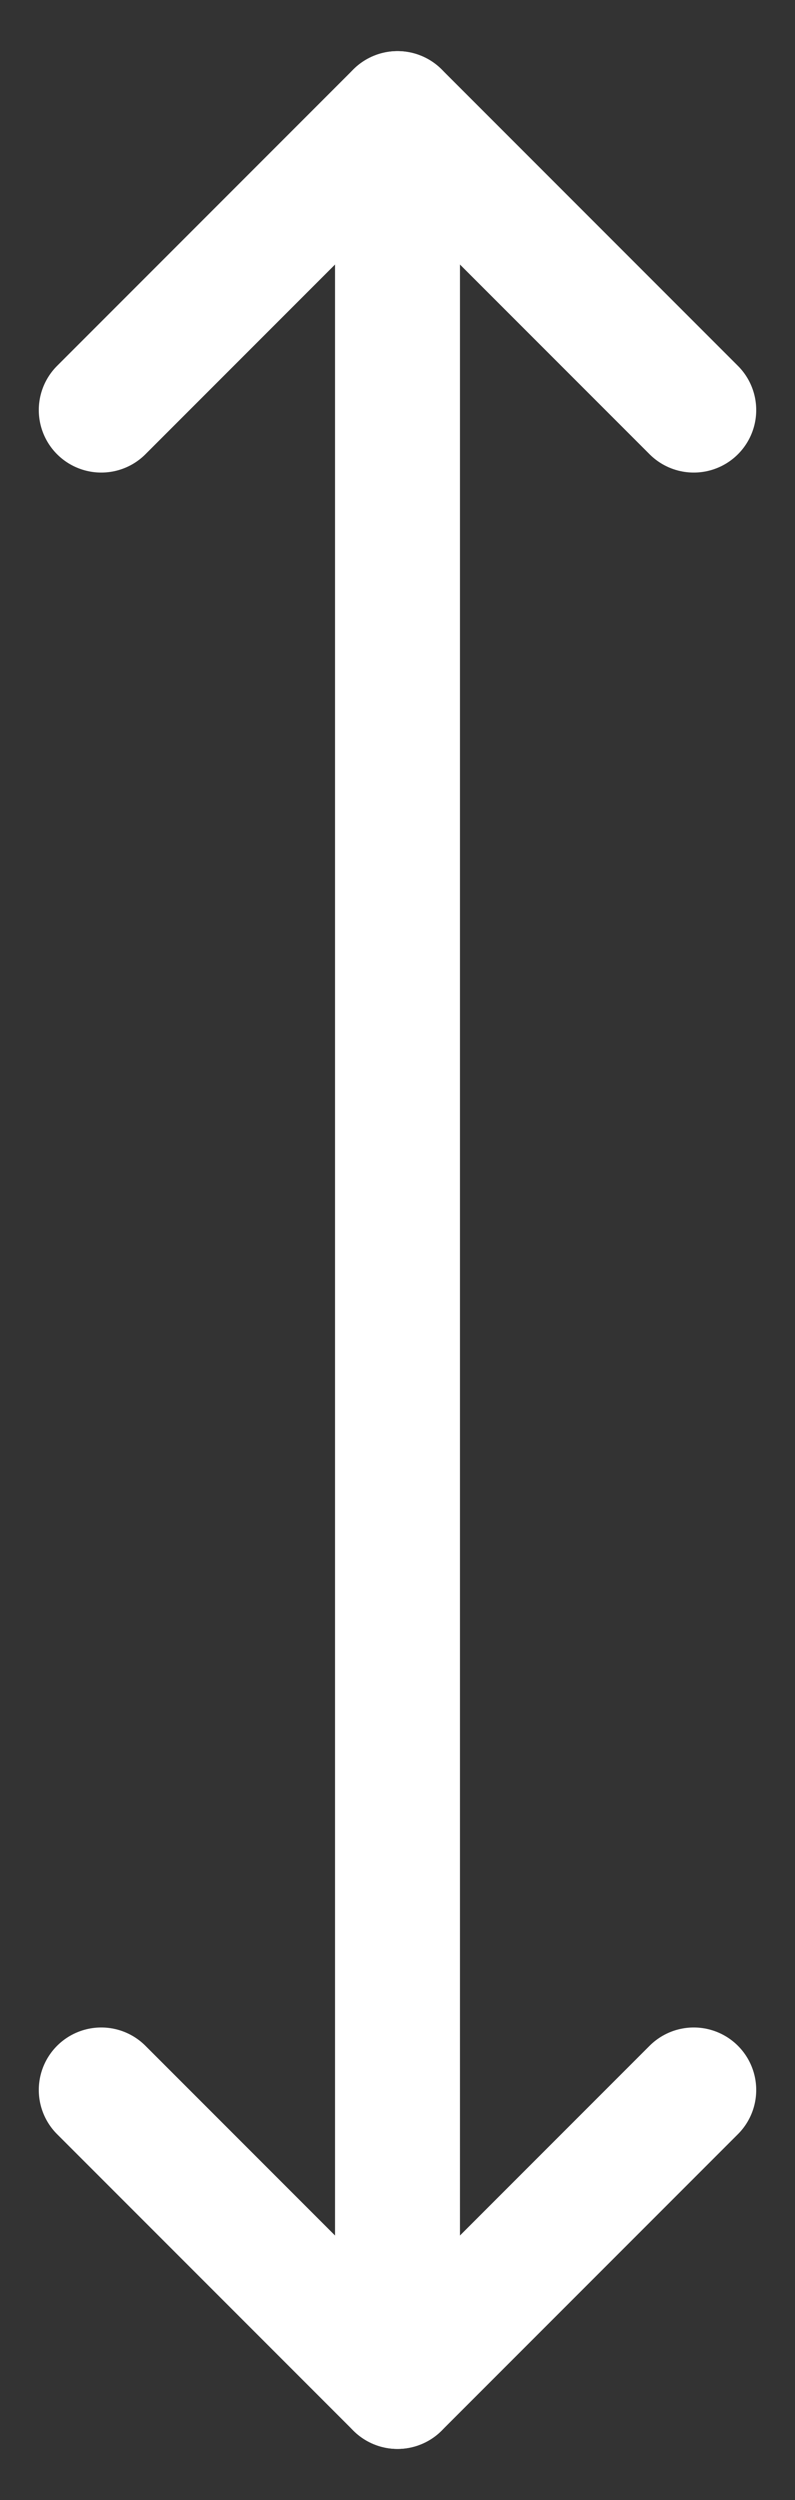
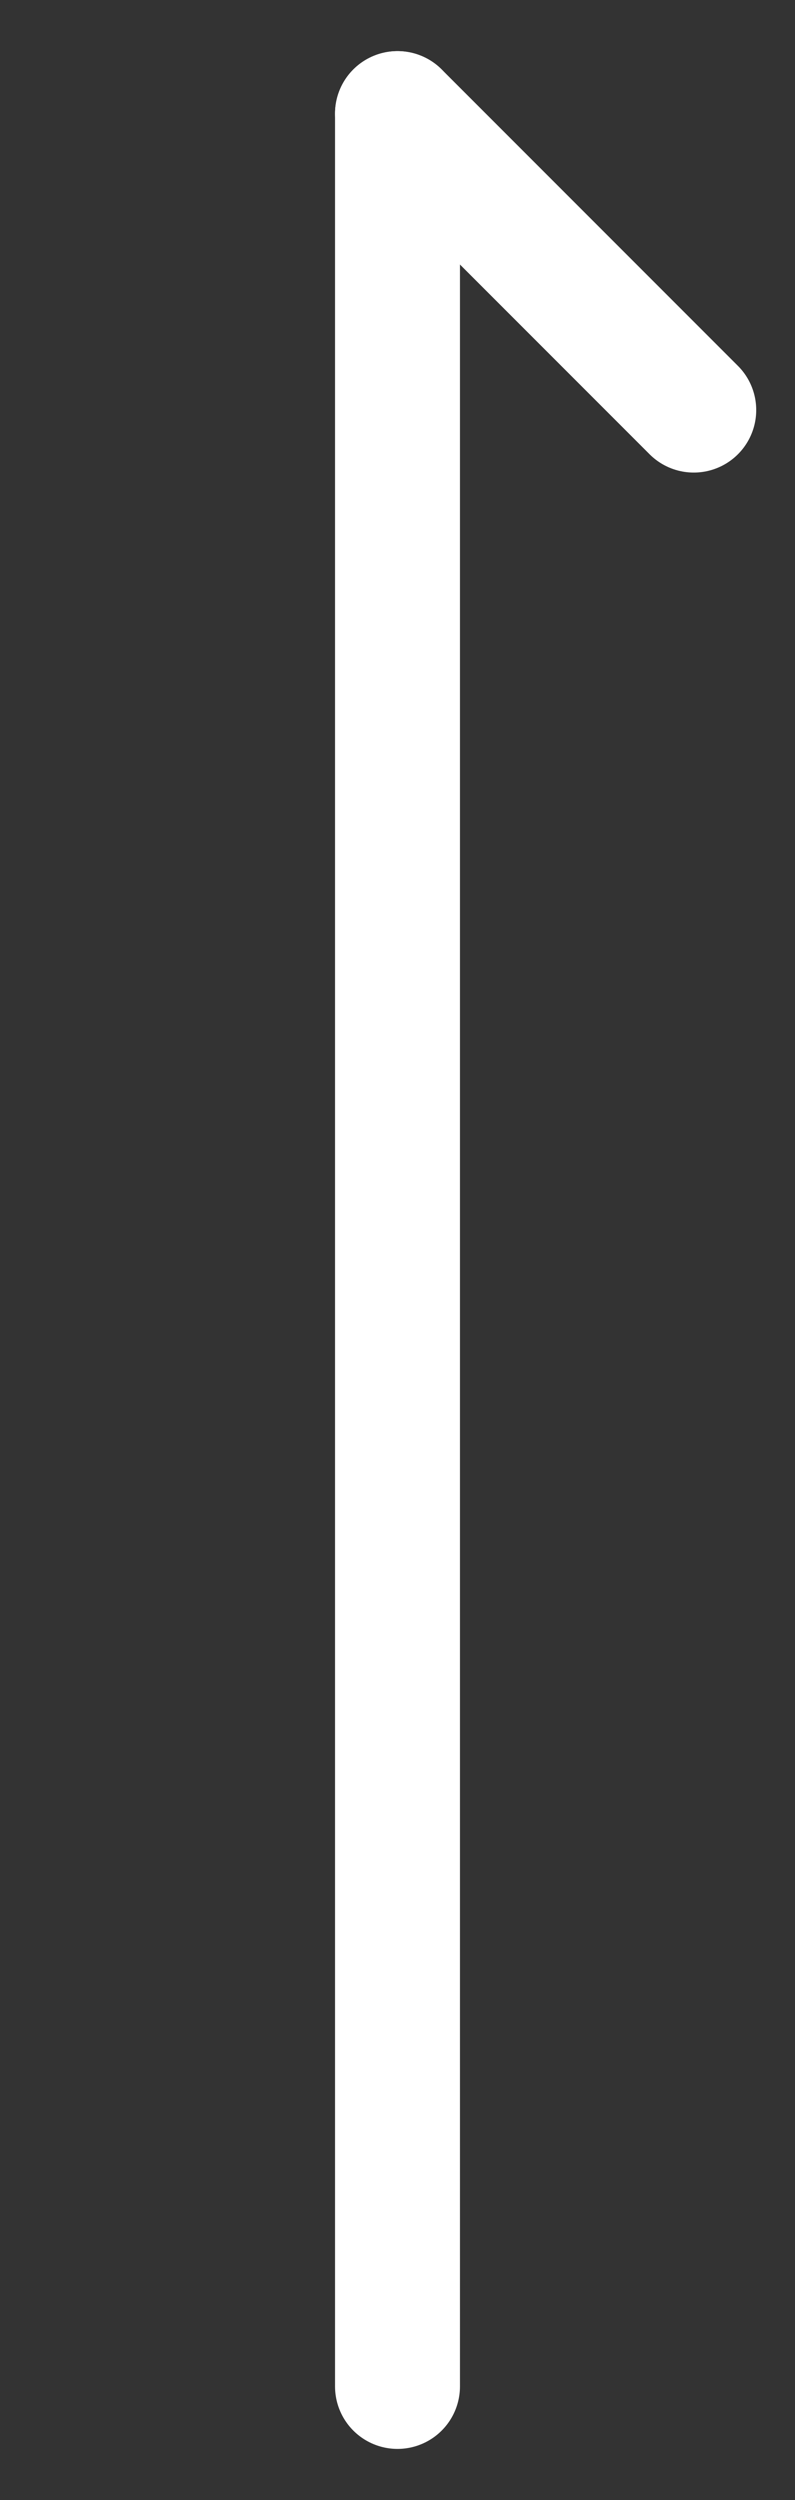
<svg xmlns="http://www.w3.org/2000/svg" width="14" height="44" viewBox="0 0 14 44" fill="none">
  <rect x="0" y="0" width="14" height="44" fill="#333333" stroke="none" />
-   <path d="M12.217 7.217L7 2L1.783 7.217" stroke="white" stroke-width="2.2" stroke-linecap="round" stroke-linejoin="round" />
+   <path d="M12.217 7.217L7 2" stroke="white" stroke-width="2.2" stroke-linecap="round" stroke-linejoin="round" />
  <path d="M7 42V2" stroke="white" stroke-width="2.2" stroke-linecap="round" stroke-linejoin="round" />
-   <path d="M12.217 36.783L7 42L1.783 36.783" stroke="white" stroke-width="2.2" stroke-linecap="round" stroke-linejoin="round" />
</svg>